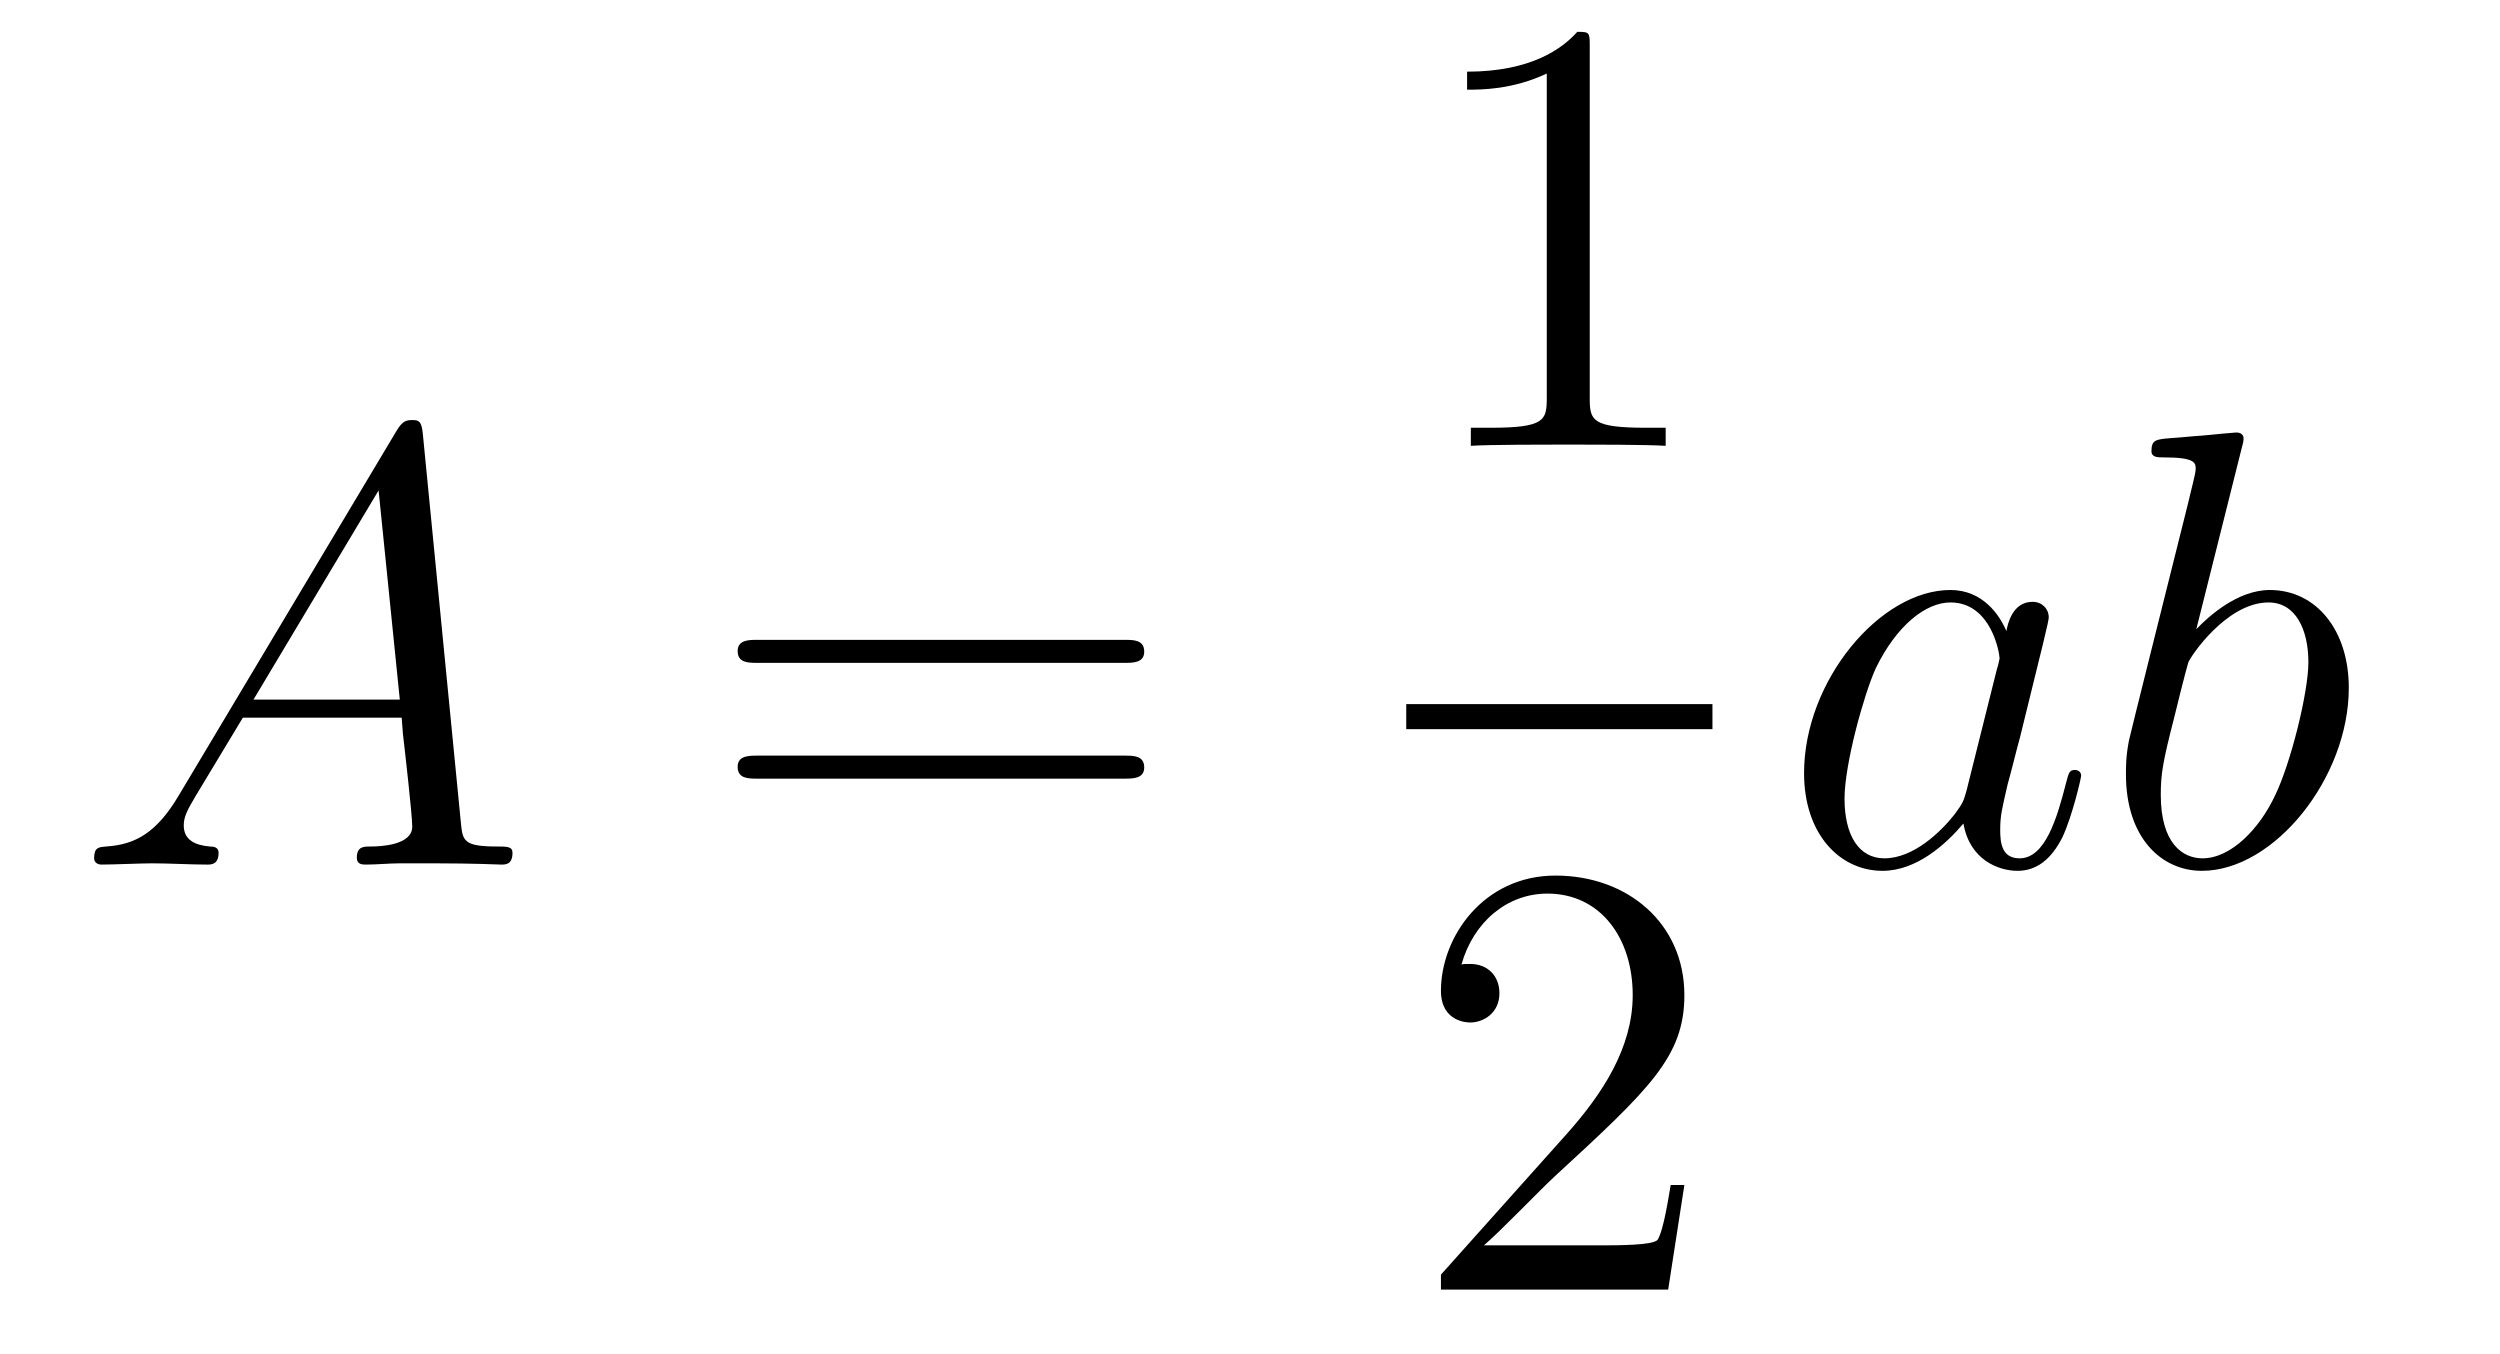
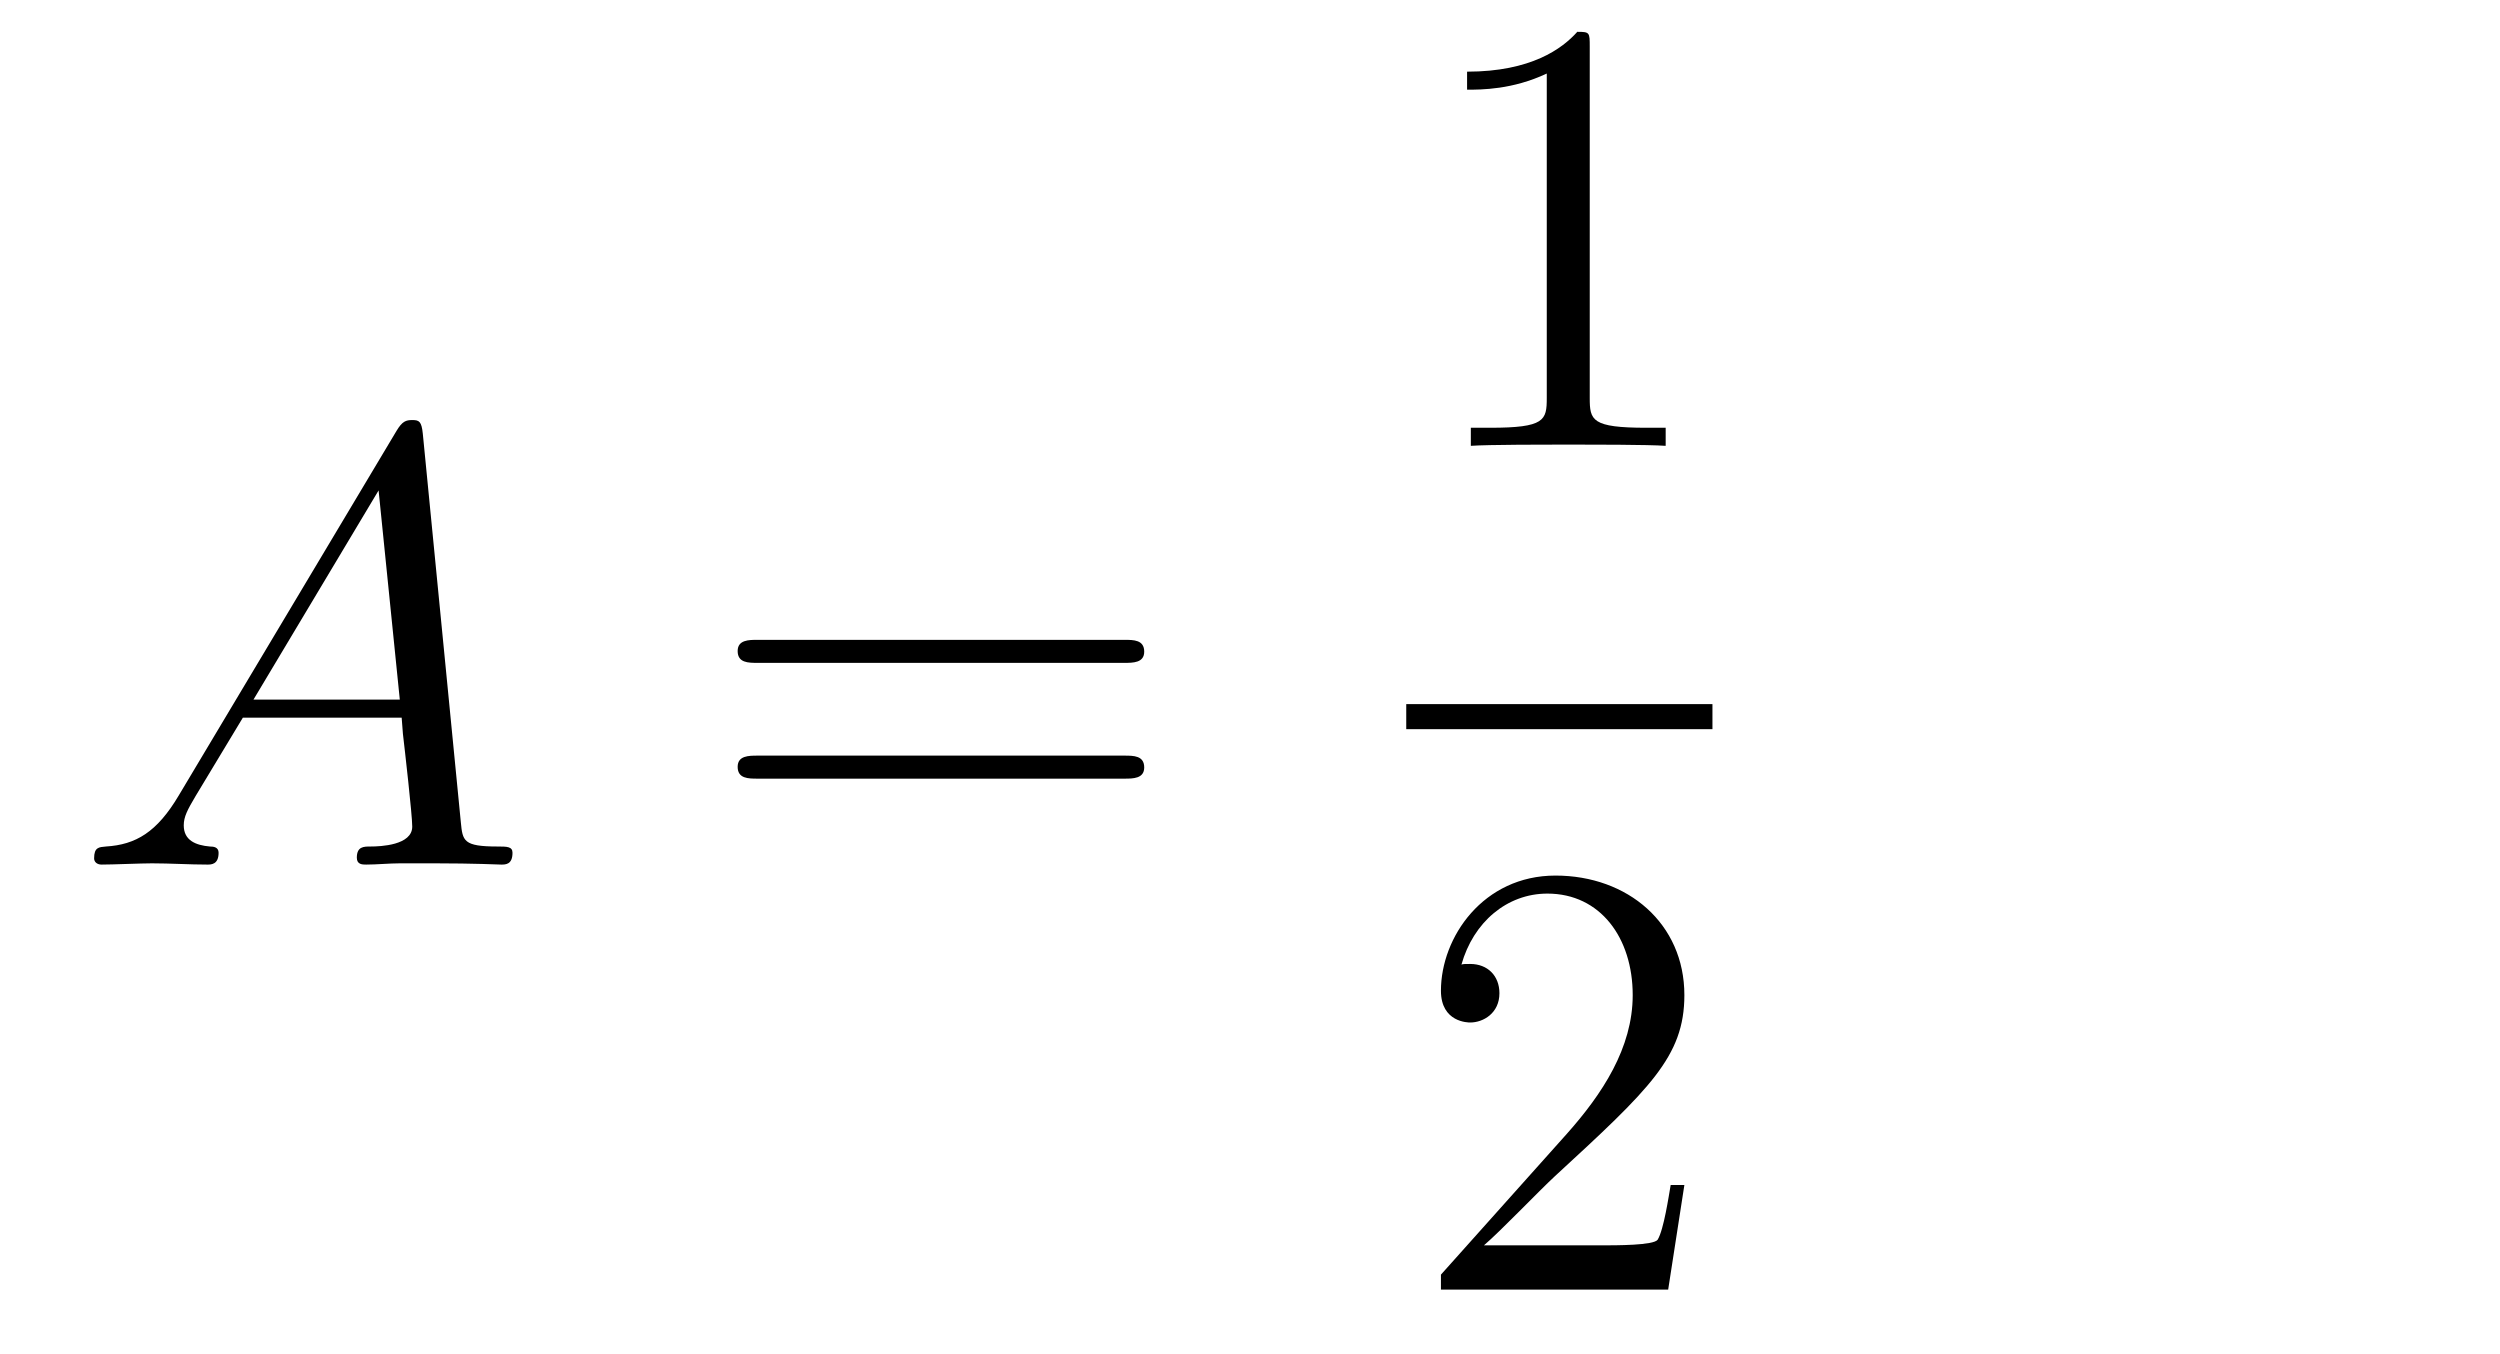
<svg xmlns="http://www.w3.org/2000/svg" height="26pt" version="1.1" viewBox="0 -26 48 26" width="48pt">
  <g id="page1">
    <g transform="matrix(1 0 0 1 -127 641)">
      <path d="M130.432 -651.727C130.014 -651.022 129.608 -650.782 129.033 -650.747C128.902 -650.735 128.807 -650.735 128.807 -650.52C128.807 -650.448 128.866 -650.4 128.95 -650.4C129.165 -650.4 129.703 -650.424 129.918 -650.424C130.265 -650.424 130.647 -650.4 130.982 -650.4C131.054 -650.4 131.197 -650.4 131.197 -650.627C131.197 -650.735 131.102 -650.747 131.03 -650.747C130.755 -650.771 130.528 -650.866 130.528 -651.153C130.528 -651.32 130.6 -651.452 130.755 -651.715L131.663 -653.221H134.712C134.724 -653.113 134.724 -653.018 134.736 -652.91C134.772 -652.6 134.915 -651.356 134.915 -651.129C134.915 -650.771 134.305 -650.747 134.114 -650.747C133.983 -650.747 133.851 -650.747 133.851 -650.532C133.851 -650.4 133.959 -650.4 134.03 -650.4C134.233 -650.4 134.473 -650.424 134.676 -650.424H135.357C136.087 -650.424 136.613 -650.4 136.624 -650.4C136.708 -650.4 136.84 -650.4 136.84 -650.627C136.84 -650.747 136.732 -650.747 136.553 -650.747C135.895 -650.747 135.883 -650.854 135.848 -651.213L135.118 -658.672C135.094 -658.911 135.047 -658.935 134.915 -658.935C134.795 -658.935 134.724 -658.911 134.616 -658.732L130.432 -651.727ZM131.867 -653.568L134.269 -657.584L134.676 -653.568H131.867Z" fill-rule="evenodd" />
      <path d="M148.587 -654.273C148.754 -654.273 148.969 -654.273 148.969 -654.488C148.969 -654.715 148.766 -654.715 148.587 -654.715H141.546C141.378 -654.715 141.163 -654.715 141.163 -654.5C141.163 -654.273 141.367 -654.273 141.546 -654.273H148.587ZM148.587 -652.05C148.754 -652.05 148.969 -652.05 148.969 -652.265C148.969 -652.492 148.766 -652.492 148.587 -652.492H141.546C141.378 -652.492 141.163 -652.492 141.163 -652.277C141.163 -652.05 141.367 -652.05 141.546 -652.05H148.587Z" fill-rule="evenodd" />
      <path d="M157.523 -666.102C157.523 -666.378 157.523 -666.389 157.284 -666.389C156.997 -666.067 156.399 -665.624 155.168 -665.624V-665.278C155.443 -665.278 156.04 -665.278 156.698 -665.588V-659.36C156.698 -658.93 156.662 -658.787 155.61 -658.787H155.24V-658.44C155.562 -658.464 156.722 -658.464 157.116 -658.464C157.511 -658.464 158.658 -658.464 158.981 -658.44V-658.787H158.611C157.559 -658.787 157.523 -658.93 157.523 -659.36V-666.102Z" fill-rule="evenodd" />
      <path d="M154 -653H159.879V-653.481H154" />
      <path d="M159.34 -644.248H159.077C159.041 -644.045 158.945 -643.387 158.826 -643.196C158.742 -643.089 158.061 -643.089 157.702 -643.089H155.491C155.813 -643.364 156.543 -644.129 156.853 -644.416C158.67 -646.089 159.34 -646.711 159.34 -647.894C159.34 -649.269 158.252 -650.189 156.865 -650.189S154.666 -649.006 154.666 -647.978C154.666 -647.368 155.192 -647.368 155.228 -647.368C155.479 -647.368 155.789 -647.547 155.789 -647.93C155.789 -648.265 155.562 -648.492 155.228 -648.492C155.12 -648.492 155.096 -648.492 155.06 -648.48C155.288 -649.293 155.933 -649.843 156.71 -649.843C157.726 -649.843 158.348 -648.994 158.348 -647.894C158.348 -646.878 157.762 -645.993 157.081 -645.228L154.666 -642.527V-642.24H159.029L159.34 -644.248Z" fill-rule="evenodd" />
-       <path d="M164.758 -651.822C164.698 -651.619 164.698 -651.595 164.531 -651.368C164.268 -651.033 163.742 -650.52 163.18 -650.52C162.69 -650.52 162.415 -650.962 162.415 -651.667C162.415 -652.325 162.786 -653.663 163.013 -654.166C163.419 -655.002 163.981 -655.433 164.448 -655.433C165.236 -655.433 165.392 -654.453 165.392 -654.357C165.392 -654.345 165.356 -654.189 165.344 -654.166L164.758 -651.822ZM165.523 -654.883C165.392 -655.193 165.069 -655.672 164.448 -655.672C163.097 -655.672 161.638 -653.927 161.638 -652.157C161.638 -650.974 162.332 -650.28 163.144 -650.28C163.802 -650.28 164.364 -650.794 164.698 -651.189C164.818 -650.484 165.38 -650.28 165.738 -650.28C166.097 -650.28 166.384 -650.496 166.599 -650.926C166.79 -651.333 166.958 -652.062 166.958 -652.109C166.958 -652.169 166.91 -652.217 166.838 -652.217C166.731 -652.217 166.719 -652.157 166.671 -651.978C166.492 -651.273 166.264 -650.52 165.774 -650.52C165.428 -650.52 165.404 -650.83 165.404 -651.069C165.404 -651.344 165.44 -651.476 165.547 -651.942C165.631 -652.241 165.691 -652.504 165.786 -652.851C166.228 -654.644 166.336 -655.074 166.336 -655.146C166.336 -655.313 166.205 -655.445 166.025 -655.445C165.643 -655.445 165.547 -655.026 165.523 -654.883ZM170.041 -658.397C170.053 -658.445 170.077 -658.517 170.077 -658.577C170.077 -658.696 169.958 -658.696 169.934 -658.696C169.922 -658.696 169.491 -658.66 169.276 -658.636C169.073 -658.624 168.894 -658.601 168.679 -658.588C168.392 -658.565 168.308 -658.553 168.308 -658.338C168.308 -658.218 168.427 -658.218 168.547 -658.218C169.157 -658.218 169.157 -658.11 169.157 -657.991C169.157 -657.907 169.061 -657.561 169.013 -657.345L168.726 -656.198C168.607 -655.72 167.926 -653.006 167.878 -652.791C167.818 -652.492 167.818 -652.289 167.818 -652.133C167.818 -650.914 168.499 -650.28 169.276 -650.28C170.663 -650.28 172.097 -652.062 172.097 -653.795C172.097 -654.895 171.476 -655.672 170.579 -655.672C169.958 -655.672 169.396 -655.158 169.169 -654.919L170.041 -658.397ZM169.288 -650.52C168.906 -650.52 168.487 -650.807 168.487 -651.739C168.487 -652.133 168.523 -652.36 168.738 -653.197C168.774 -653.353 168.966 -654.118 169.013 -654.273C169.037 -654.369 169.742 -655.433 170.555 -655.433C171.081 -655.433 171.321 -654.907 171.321 -654.285C171.321 -653.711 170.986 -652.36 170.687 -651.739C170.388 -651.093 169.838 -650.52 169.288 -650.52Z" fill-rule="evenodd" />
    </g>
  </g>
</svg>